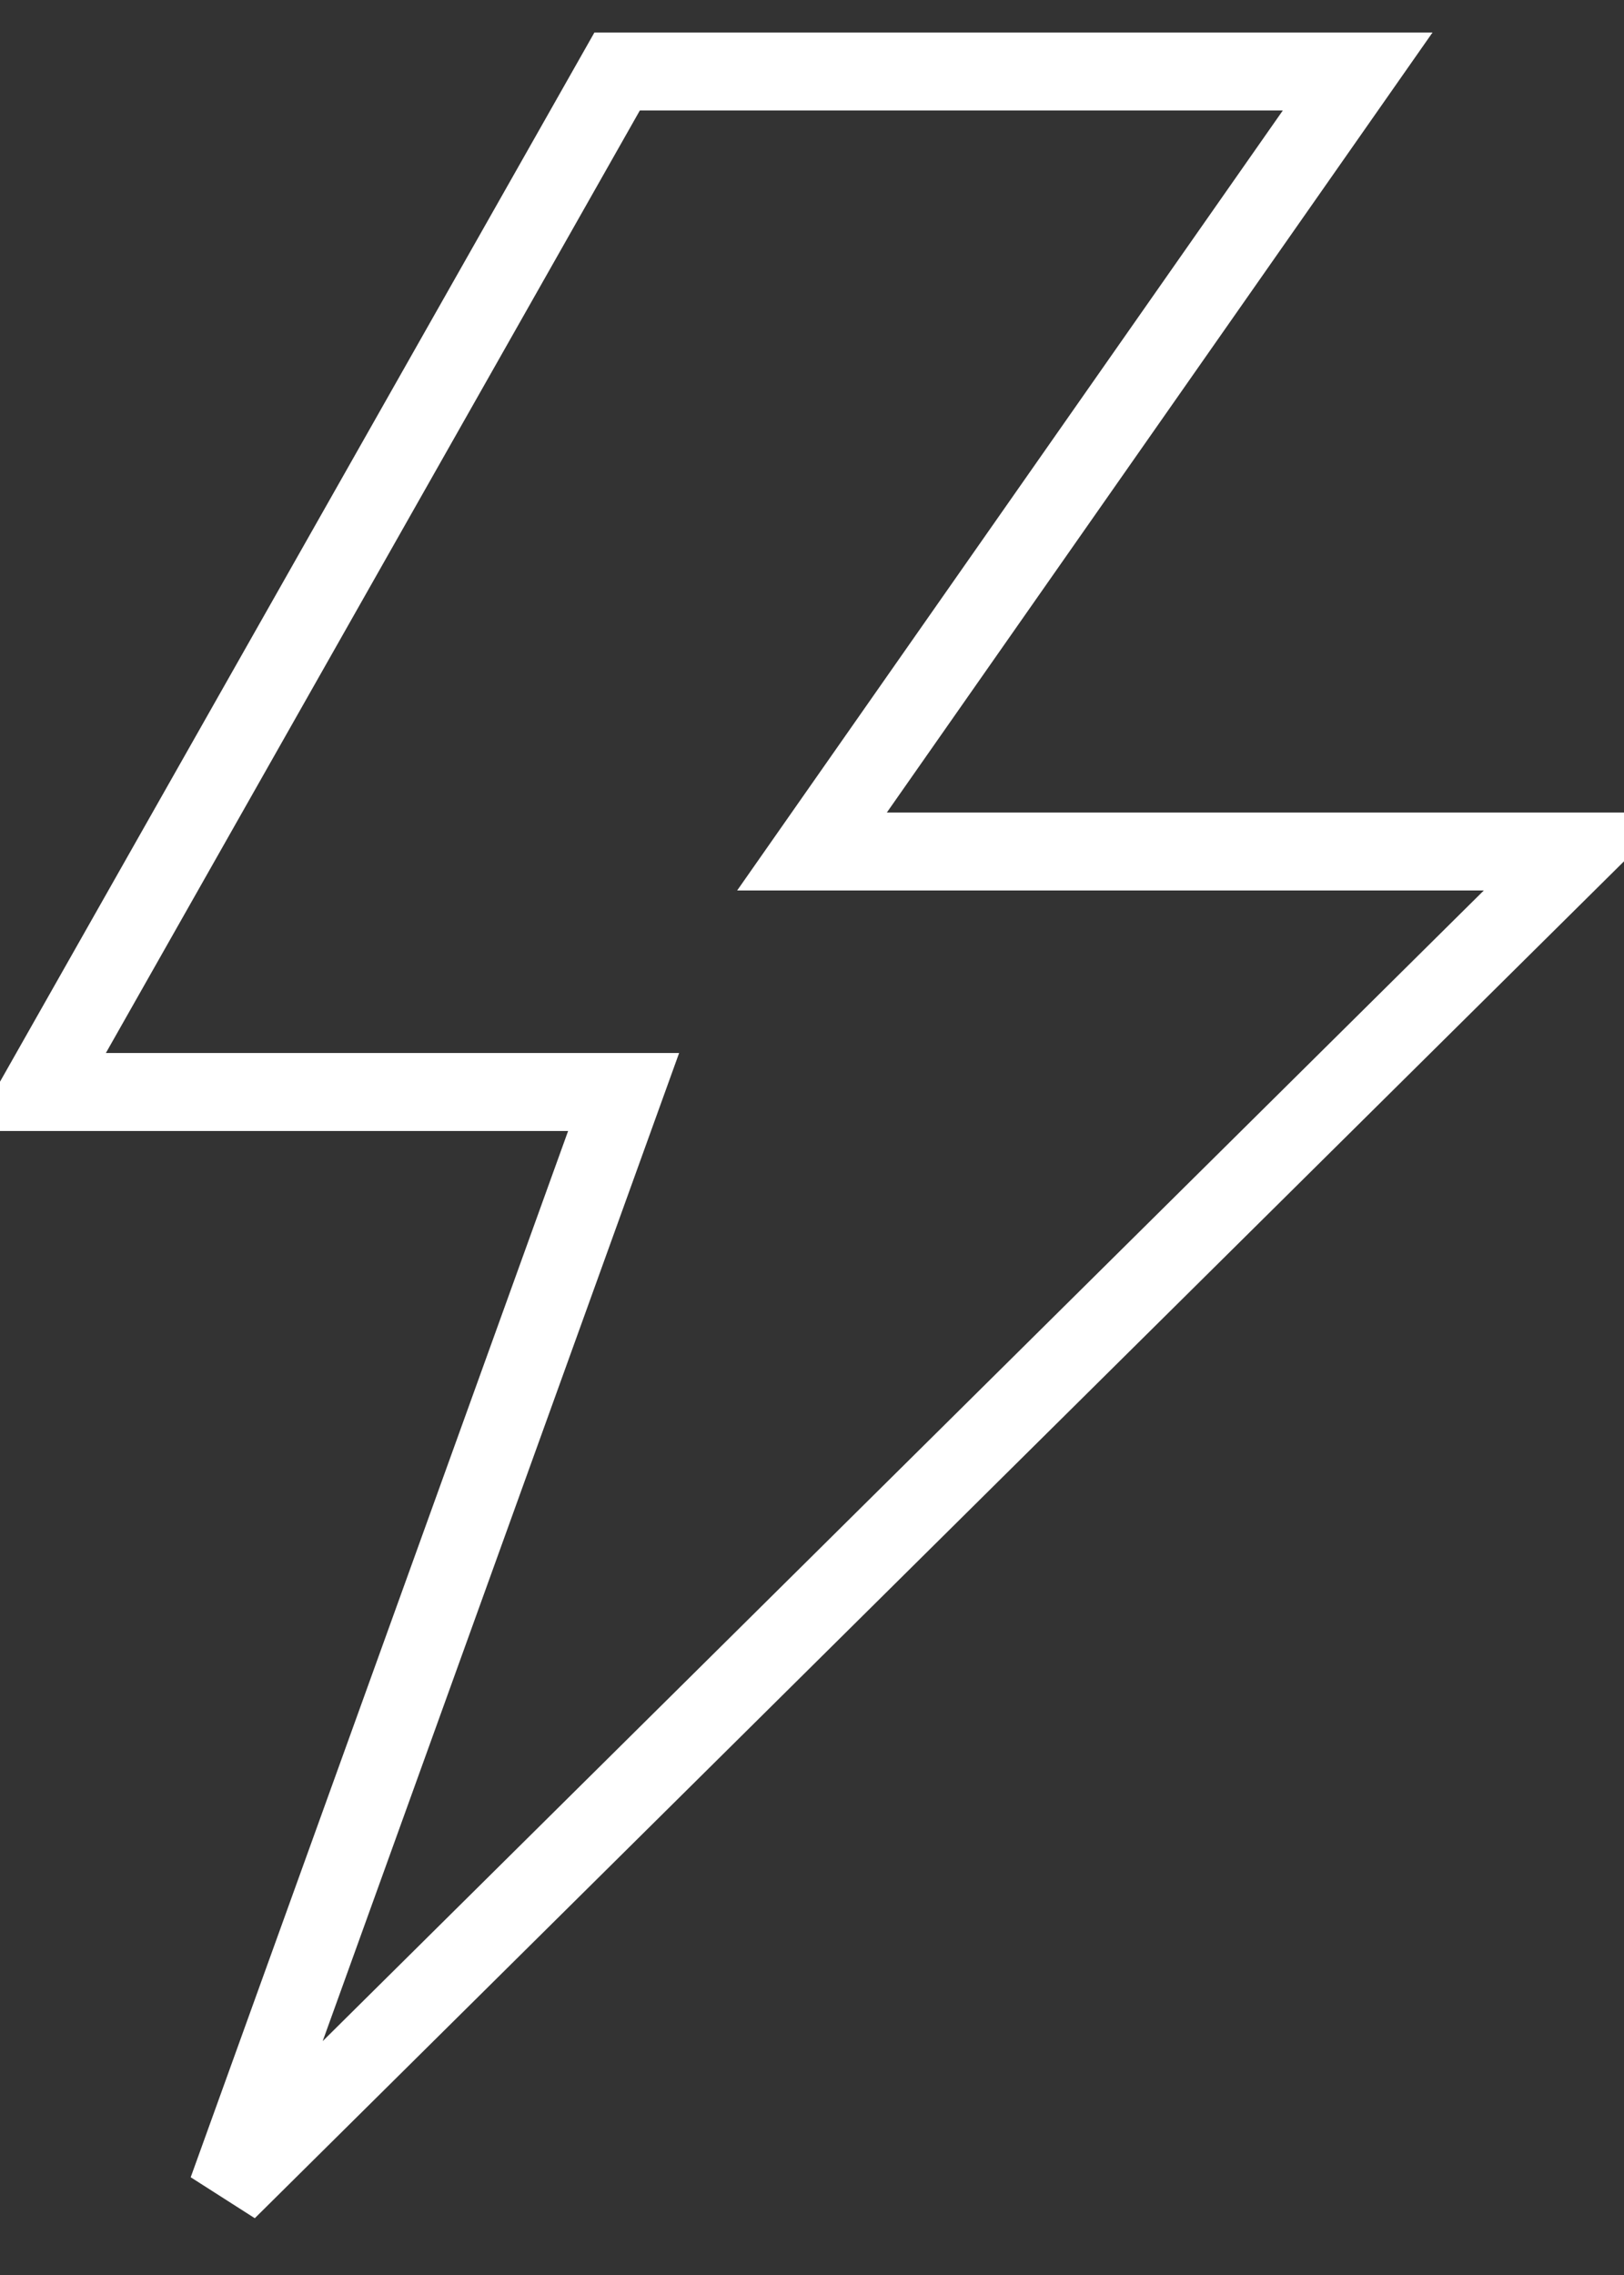
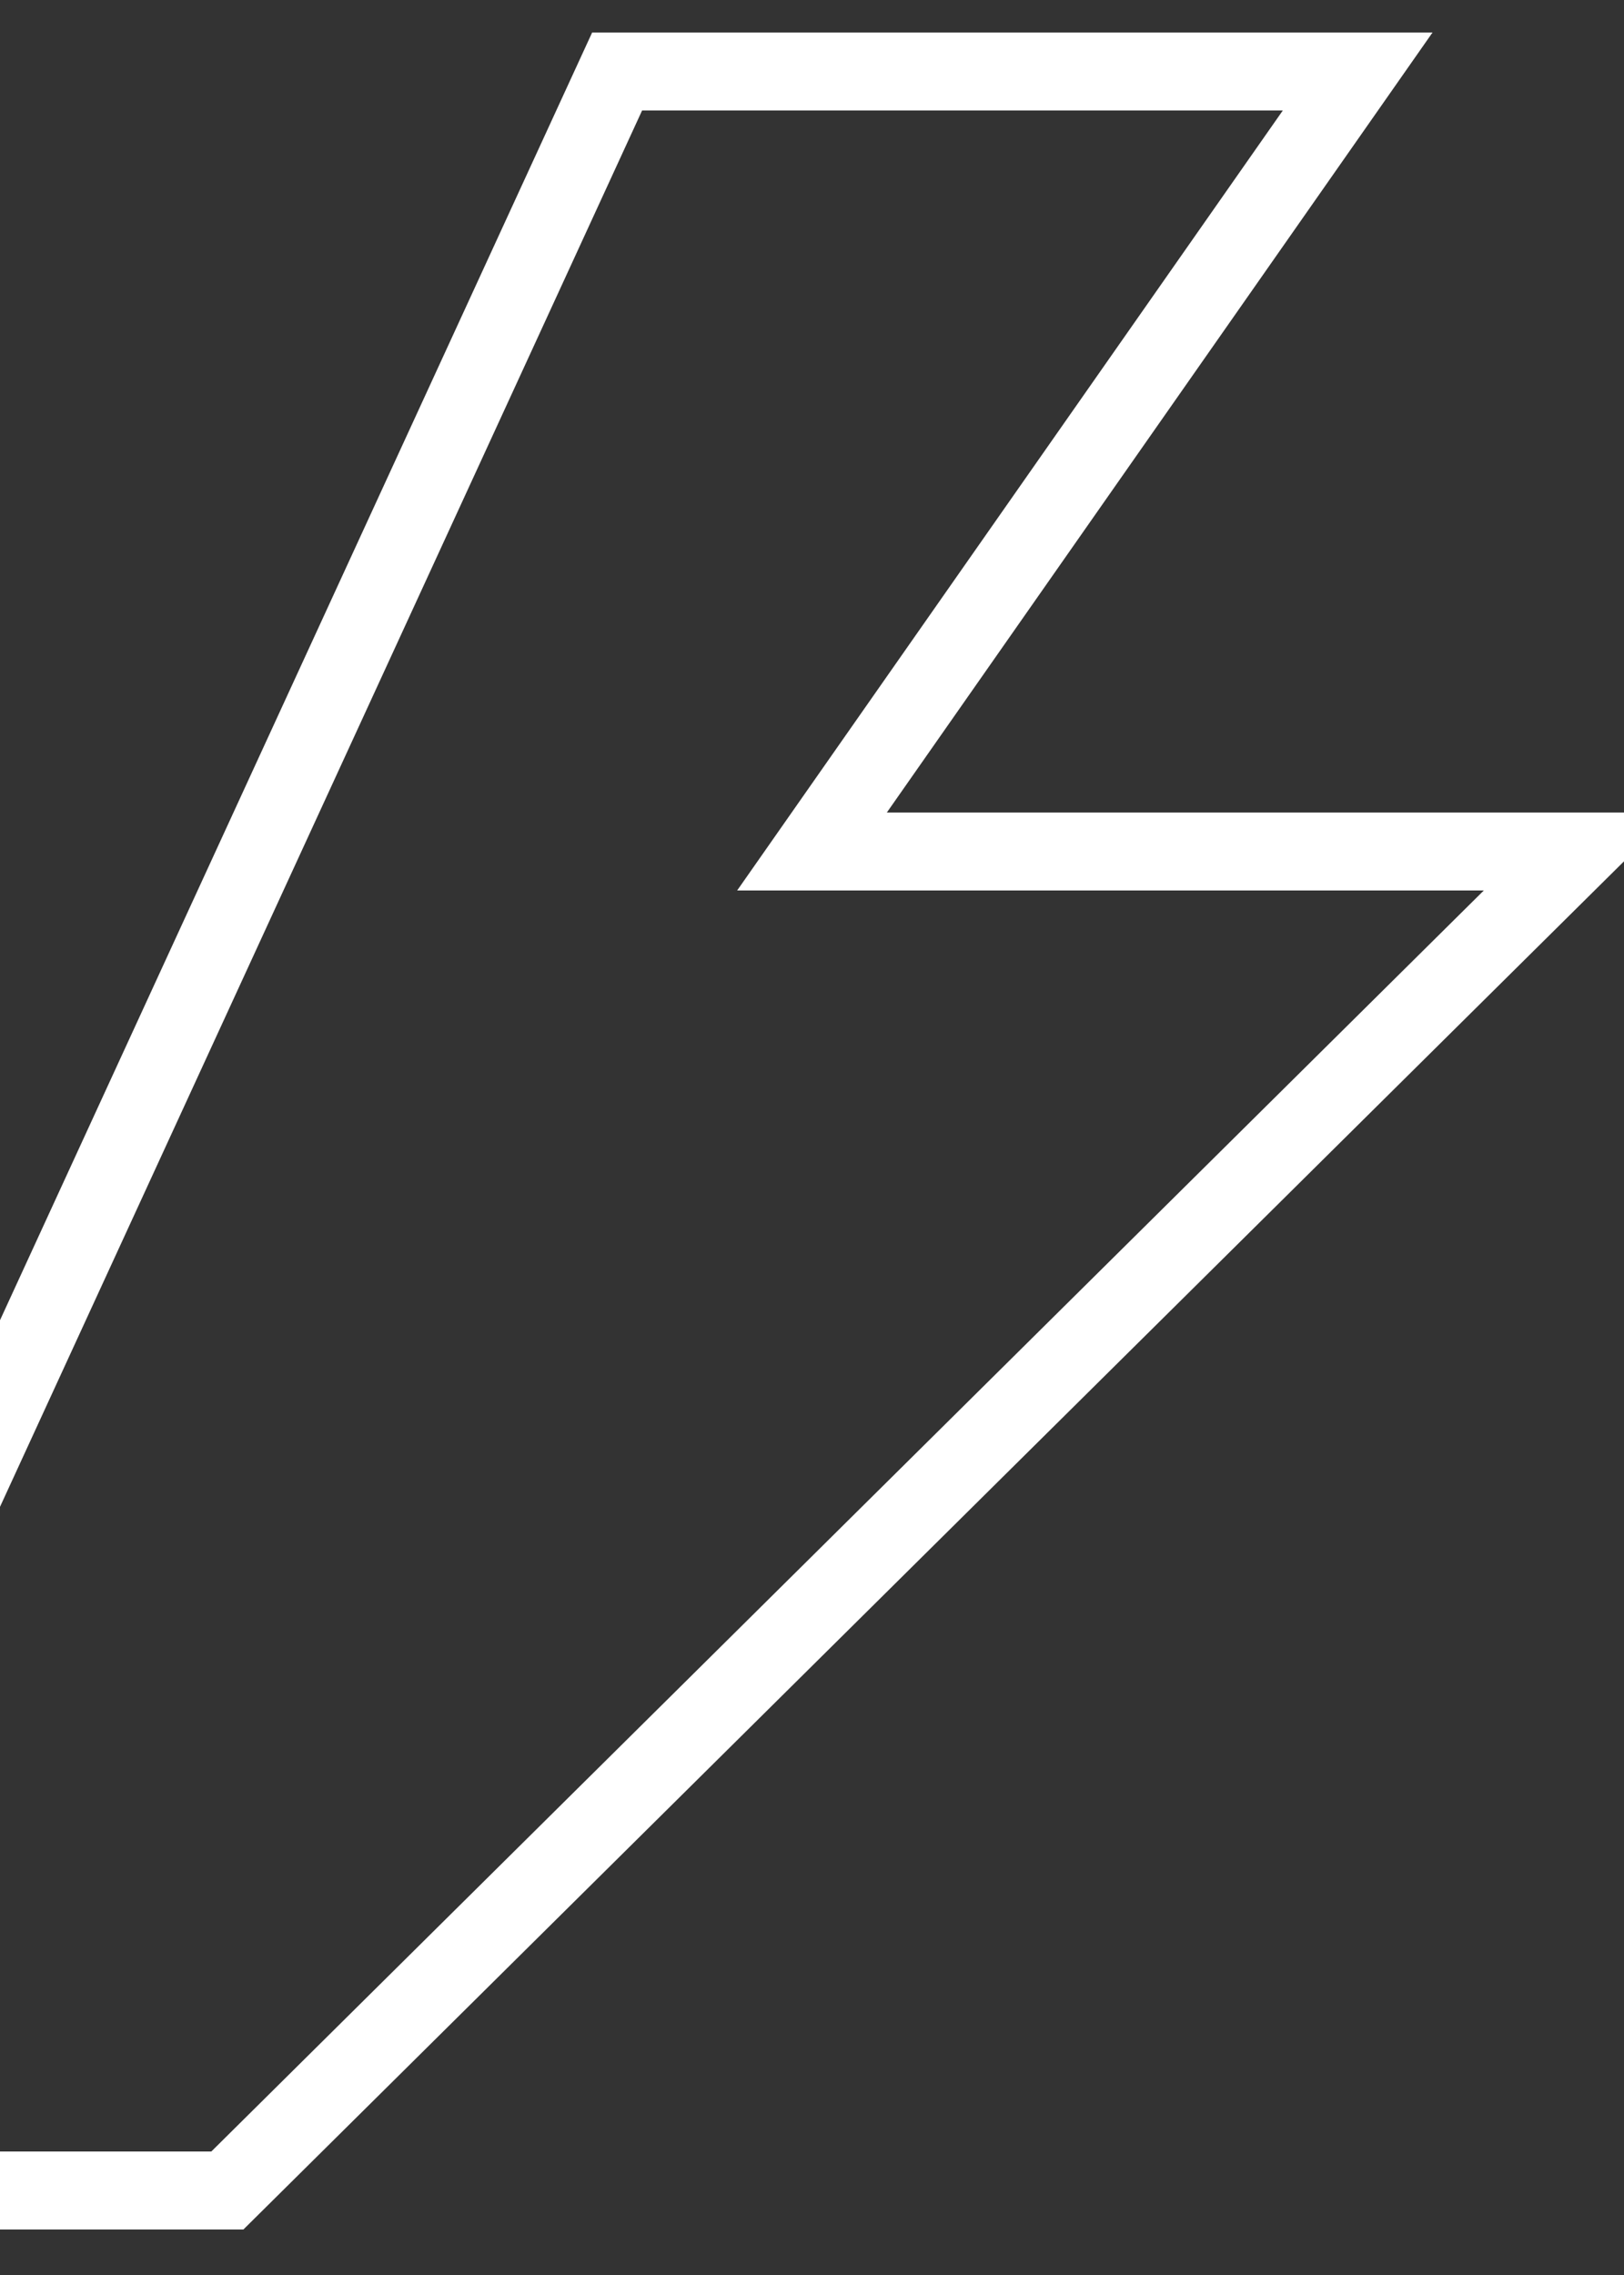
<svg xmlns="http://www.w3.org/2000/svg" width="25" height="35">
  <rect width="100%" height="100%" fill="#333333" stroke="none" />
  <title>230V-rood</title>
  <desc>Created with Sketch.</desc>
  <g fill="none">
    <g stroke="#fff" stroke-width="1.2">
-       <path d="M9.5 1.1h11.4l-8.4 12h11.8L3.5 33.7l6.1-16.9h-9z" />
+       <path d="M9.5 1.1h11.4l-8.4 12h11.8L3.5 33.7h-9z" />
    </g>
  </g>
</svg>